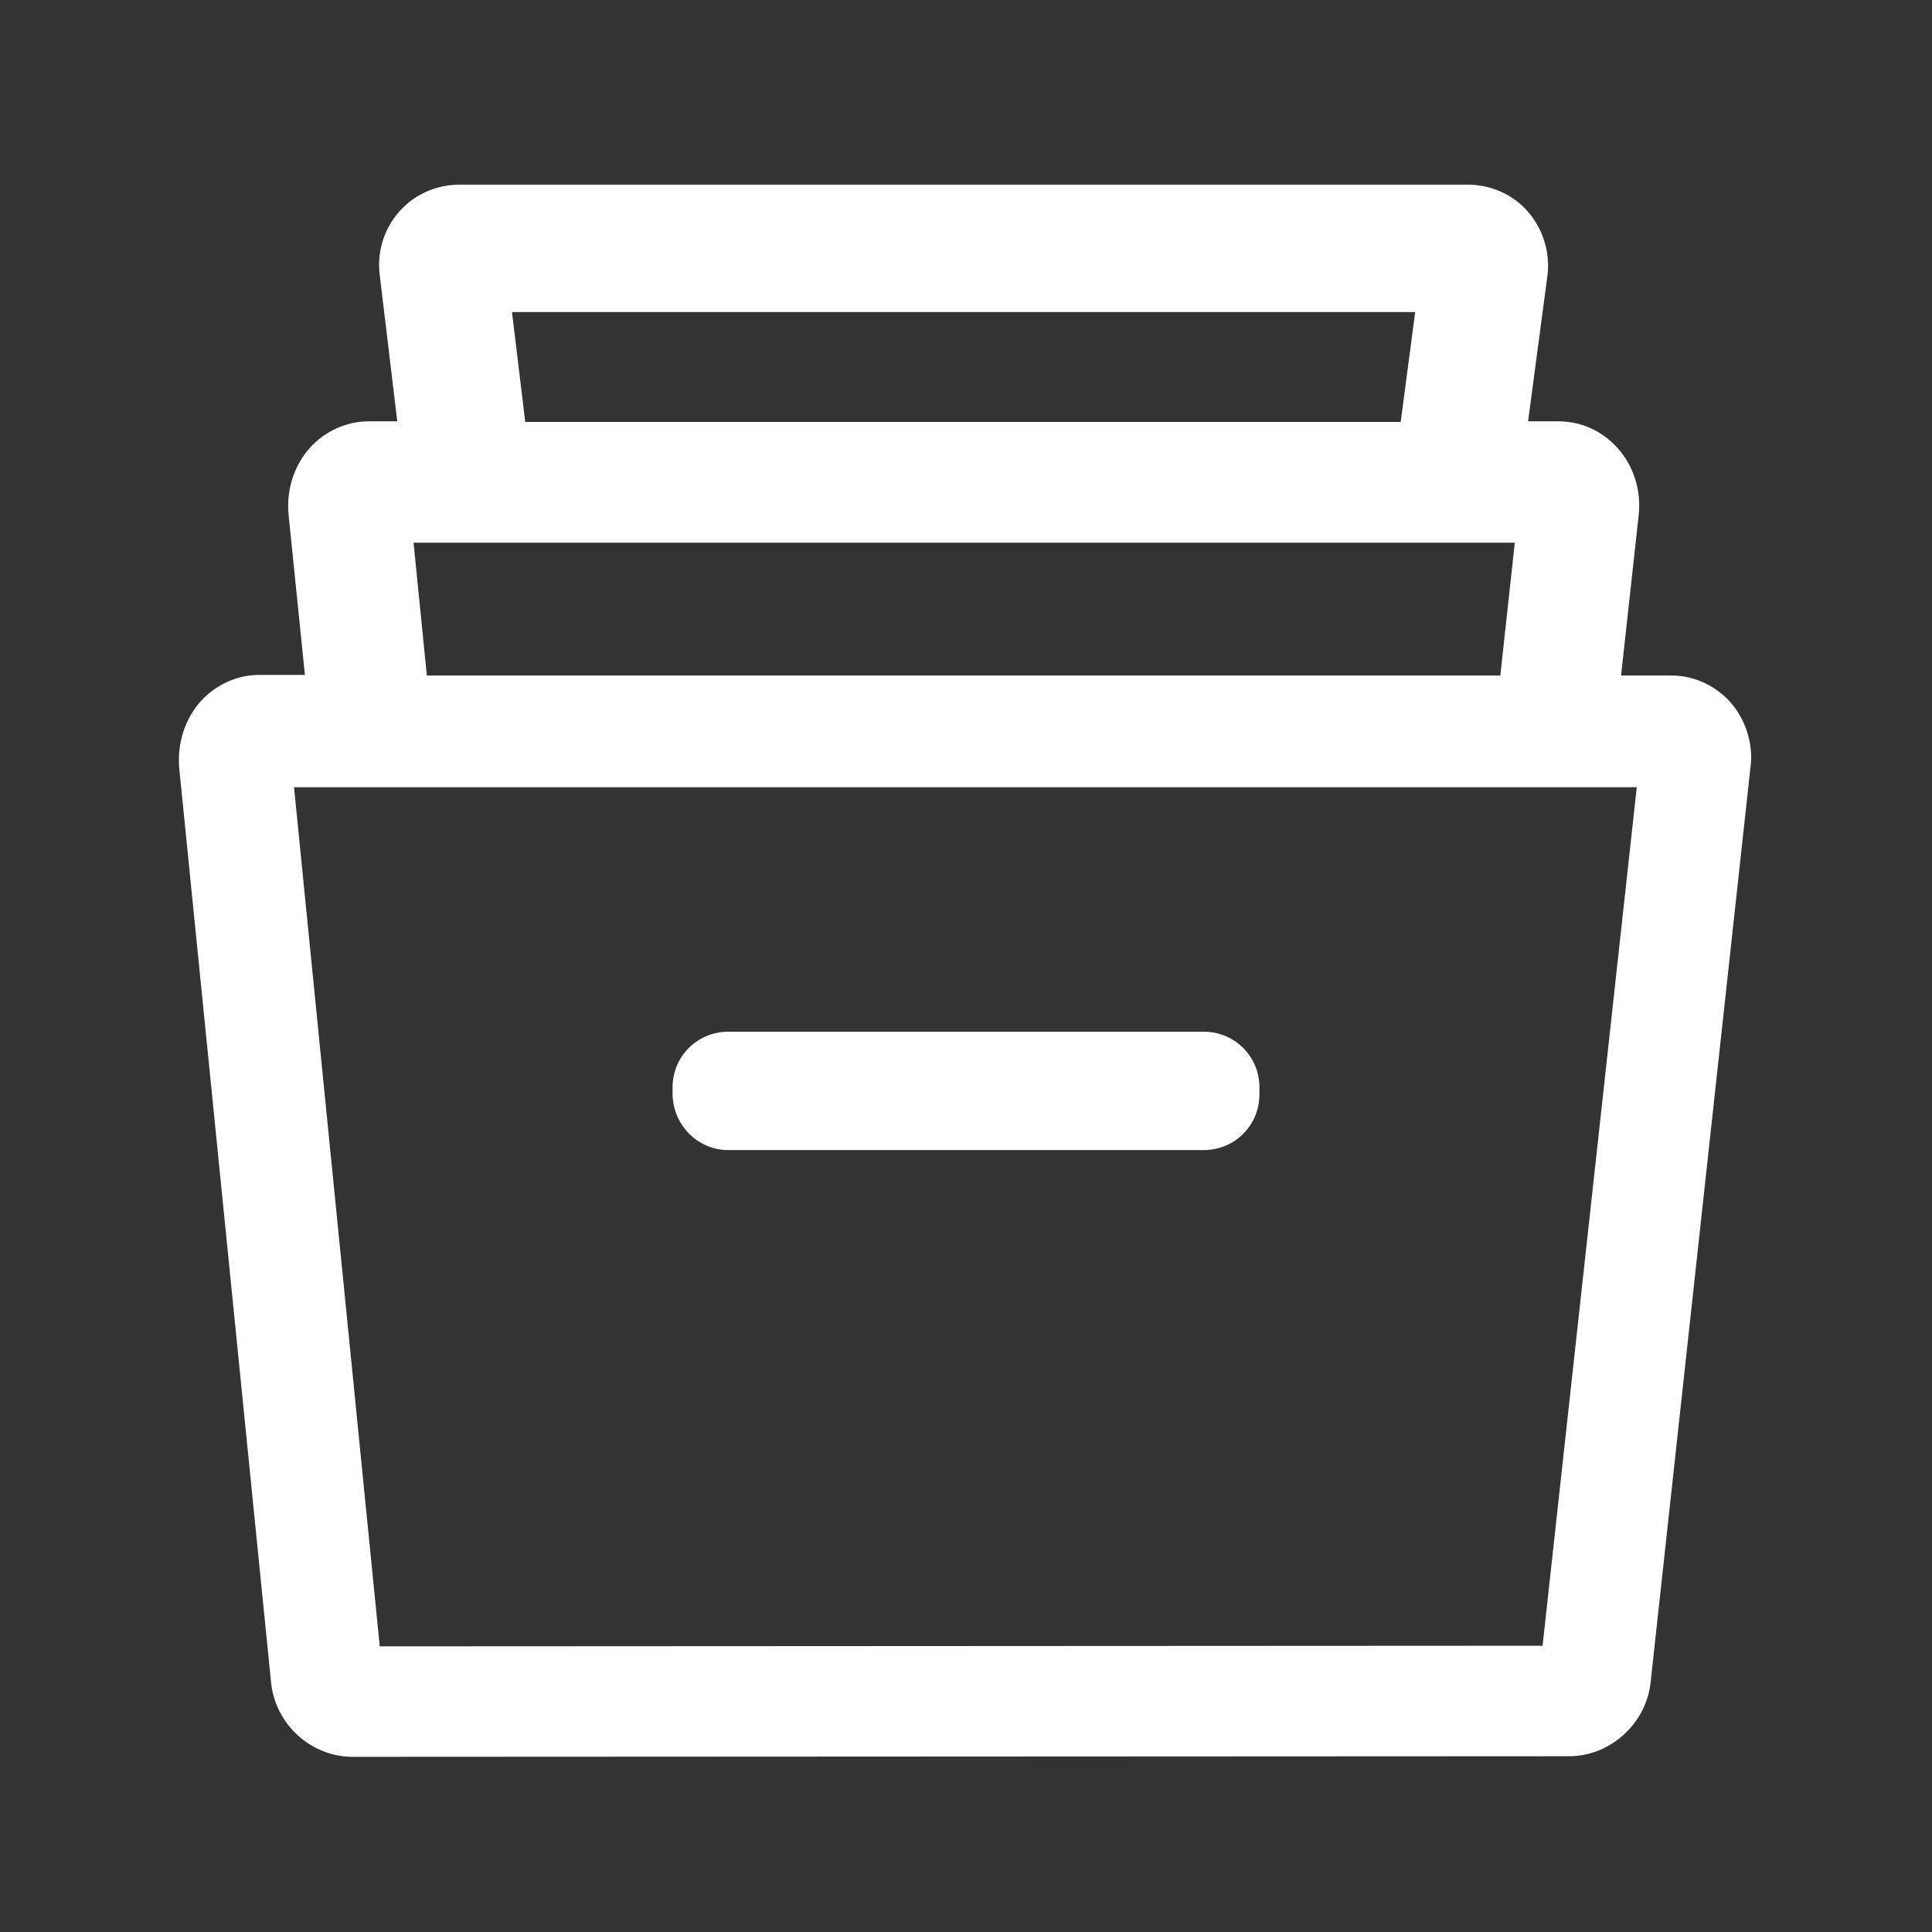
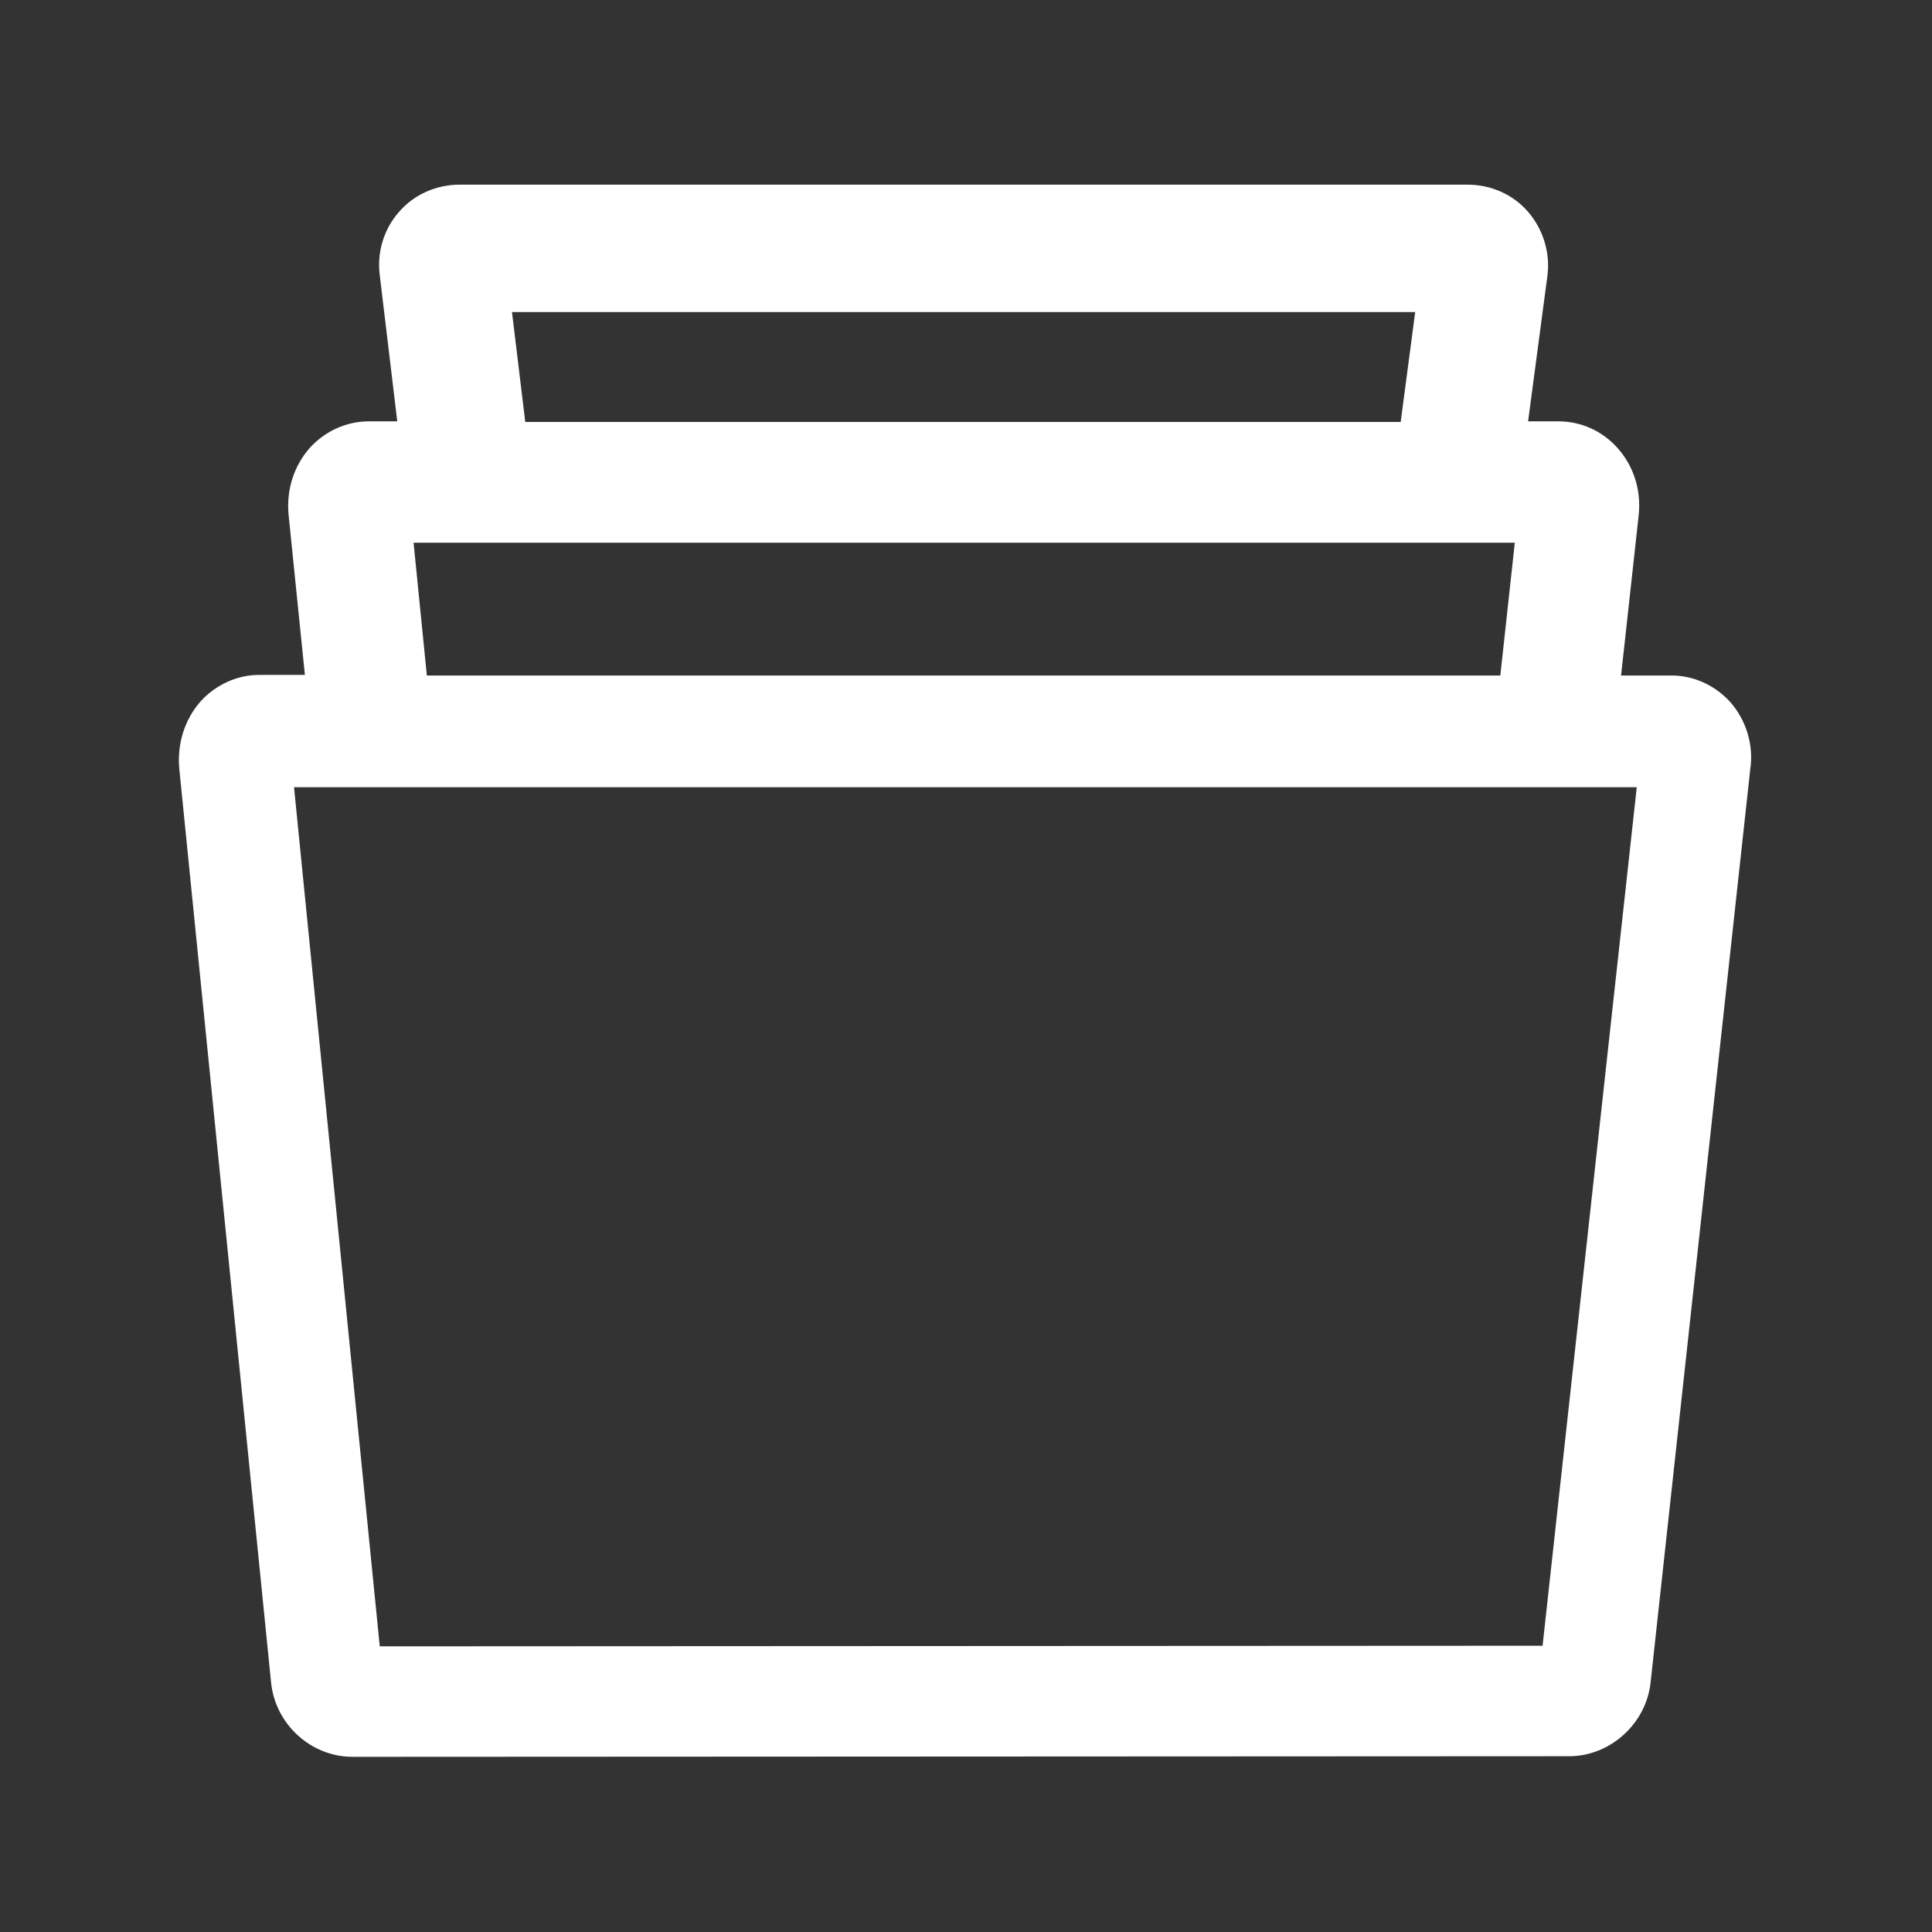
<svg xmlns="http://www.w3.org/2000/svg" xmlns:ns1="http://sodipodi.sourceforge.net/DTD/sodipodi-0.dtd" xmlns:ns2="http://www.inkscape.org/namespaces/inkscape" version="1.1" x="0px" y="0px" viewBox="0 0 24 24" xml:space="preserve" id="svg1846" ns1:docname="ic_dashboard_vod.svg" width="24" height="24" ns2:version="1.1.1 (c3084ef, 2021-09-22)">
  <rect x="0" y="0" width="24" height="24" fill="#333333" stroke="none" />
  <defs id="defs1850" />
  <ns1:namedview id="namedview1848" pagecolor="#ffffff" bordercolor="#666666" borderopacity="1.0" ns2:pageshadow="2" ns2:pageopacity="0.0" ns2:pagecheckerboard="true" showgrid="false" ns2:zoom="5.8394649" ns2:cx="50.689576" ns2:cy="35.020332" ns2:window-width="1879" ns2:window-height="1081" ns2:window-x="0" ns2:window-y="25" ns2:window-maximized="0" ns2:current-layer="svg1846" />
  <style type="text/css" id="style1836">
	.st0{fill:#F7F7F7;}
</style>
  <g id="Capa_1">
</g>
  <g id="Vrstva_2" style="fill:#ffffff" transform="matrix(0.075,0,0,0.075,0.72,0.824)">
    <g id="g1843" style="fill:#ffffff">
-       <path class="st0" d="m 111,179.5 h 78.8 c 5.1,0 9.2,-4.1 9.2,-9.2 v -1.2 c 0,-5.1 -4.1,-9.2 -9.2,-9.2 H 111 c -5.1,0 -9.2,4.1 -9.2,9.2 v 1.2 c 0.1,5.1 4.2,9.2 9.2,9.2 z" id="path1839" style="fill:#ffffff" />
      <path class="st0" d="m 276.9,105.2 c -2.5,-2.7 -6,-4.3 -9.6,-4.3 h -8.4 l 2.9,-26.4 c 0.5,-4.2 -0.8,-8.3 -3.5,-11.3 -2.5,-2.8 -6,-4.4 -9.8,-4.4 h -5 l 3.2,-24.1 c 0.5,-3.8 -0.7,-7.7 -3.2,-10.6 -2.5,-2.9 -6.2,-4.5 -10,-4.5 h -167 c -3.8,0 -7.5,1.6 -10,4.5 -2.5,2.8 -3.7,6.7 -3.2,10.5 l 2.9,24.2 h -4.7 c -3.7,0 -7.2,1.6 -9.7,4.3 -2.7,3 -4,7 -3.6,11.2 l 2.7,26.5 h -7.6 c -3.6,0 -7.1,1.6 -9.6,4.3 -2.7,3 -4,7.1 -3.6,11.3 l 15.2,151.3 c 0.7,6.9 6.6,12.3 13.5,12.3 0,0 0,0 0,0 l 201.5,-0.1 c 6.8,0 12.8,-5.4 13.5,-12.3 l 16.5,-151.2 c 0.6,-4 -0.7,-8.2 -3.4,-11.2 z M 75.2,40.7 h 149.6 l -2.4,18.2 H 77.4 Z M 58.9,78.9 h 182.4 l -2.4,22 H 61.1 Z m 187,182.7 -192.6,0.1 -14.2,-142.3 h 222.4 z" id="path1841" style="fill:#ffffff" />
    </g>
  </g>
</svg>